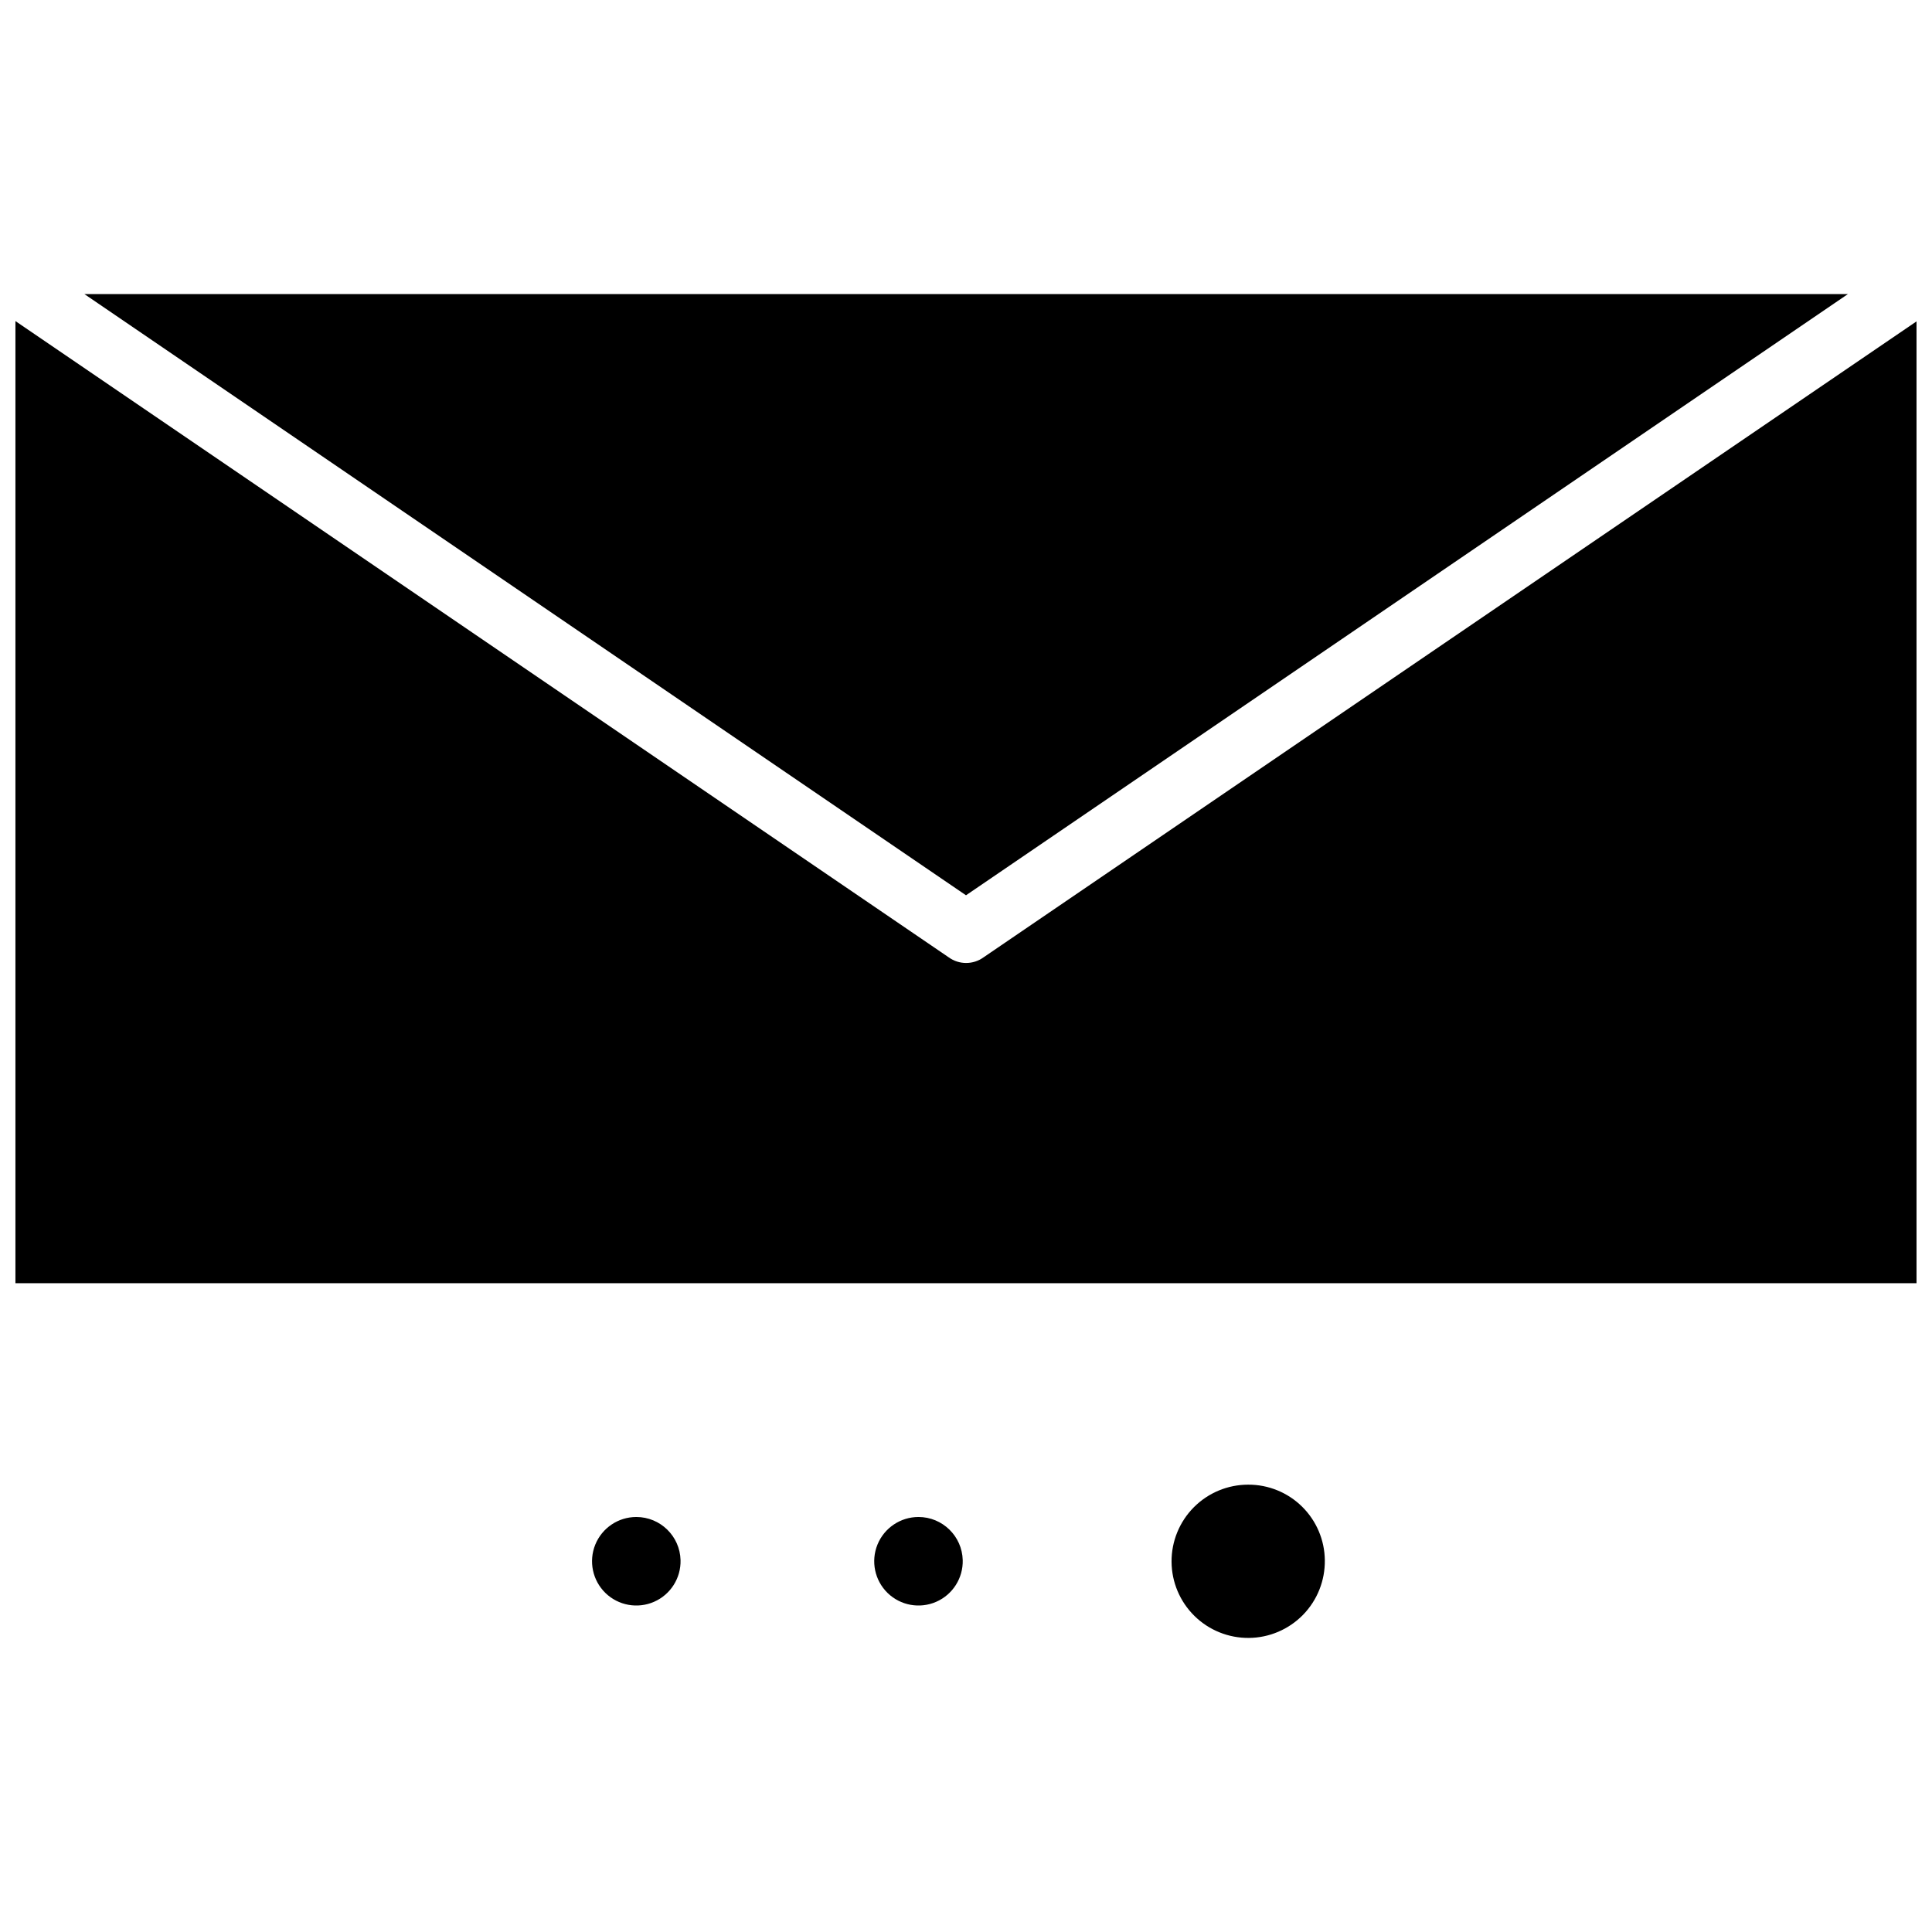
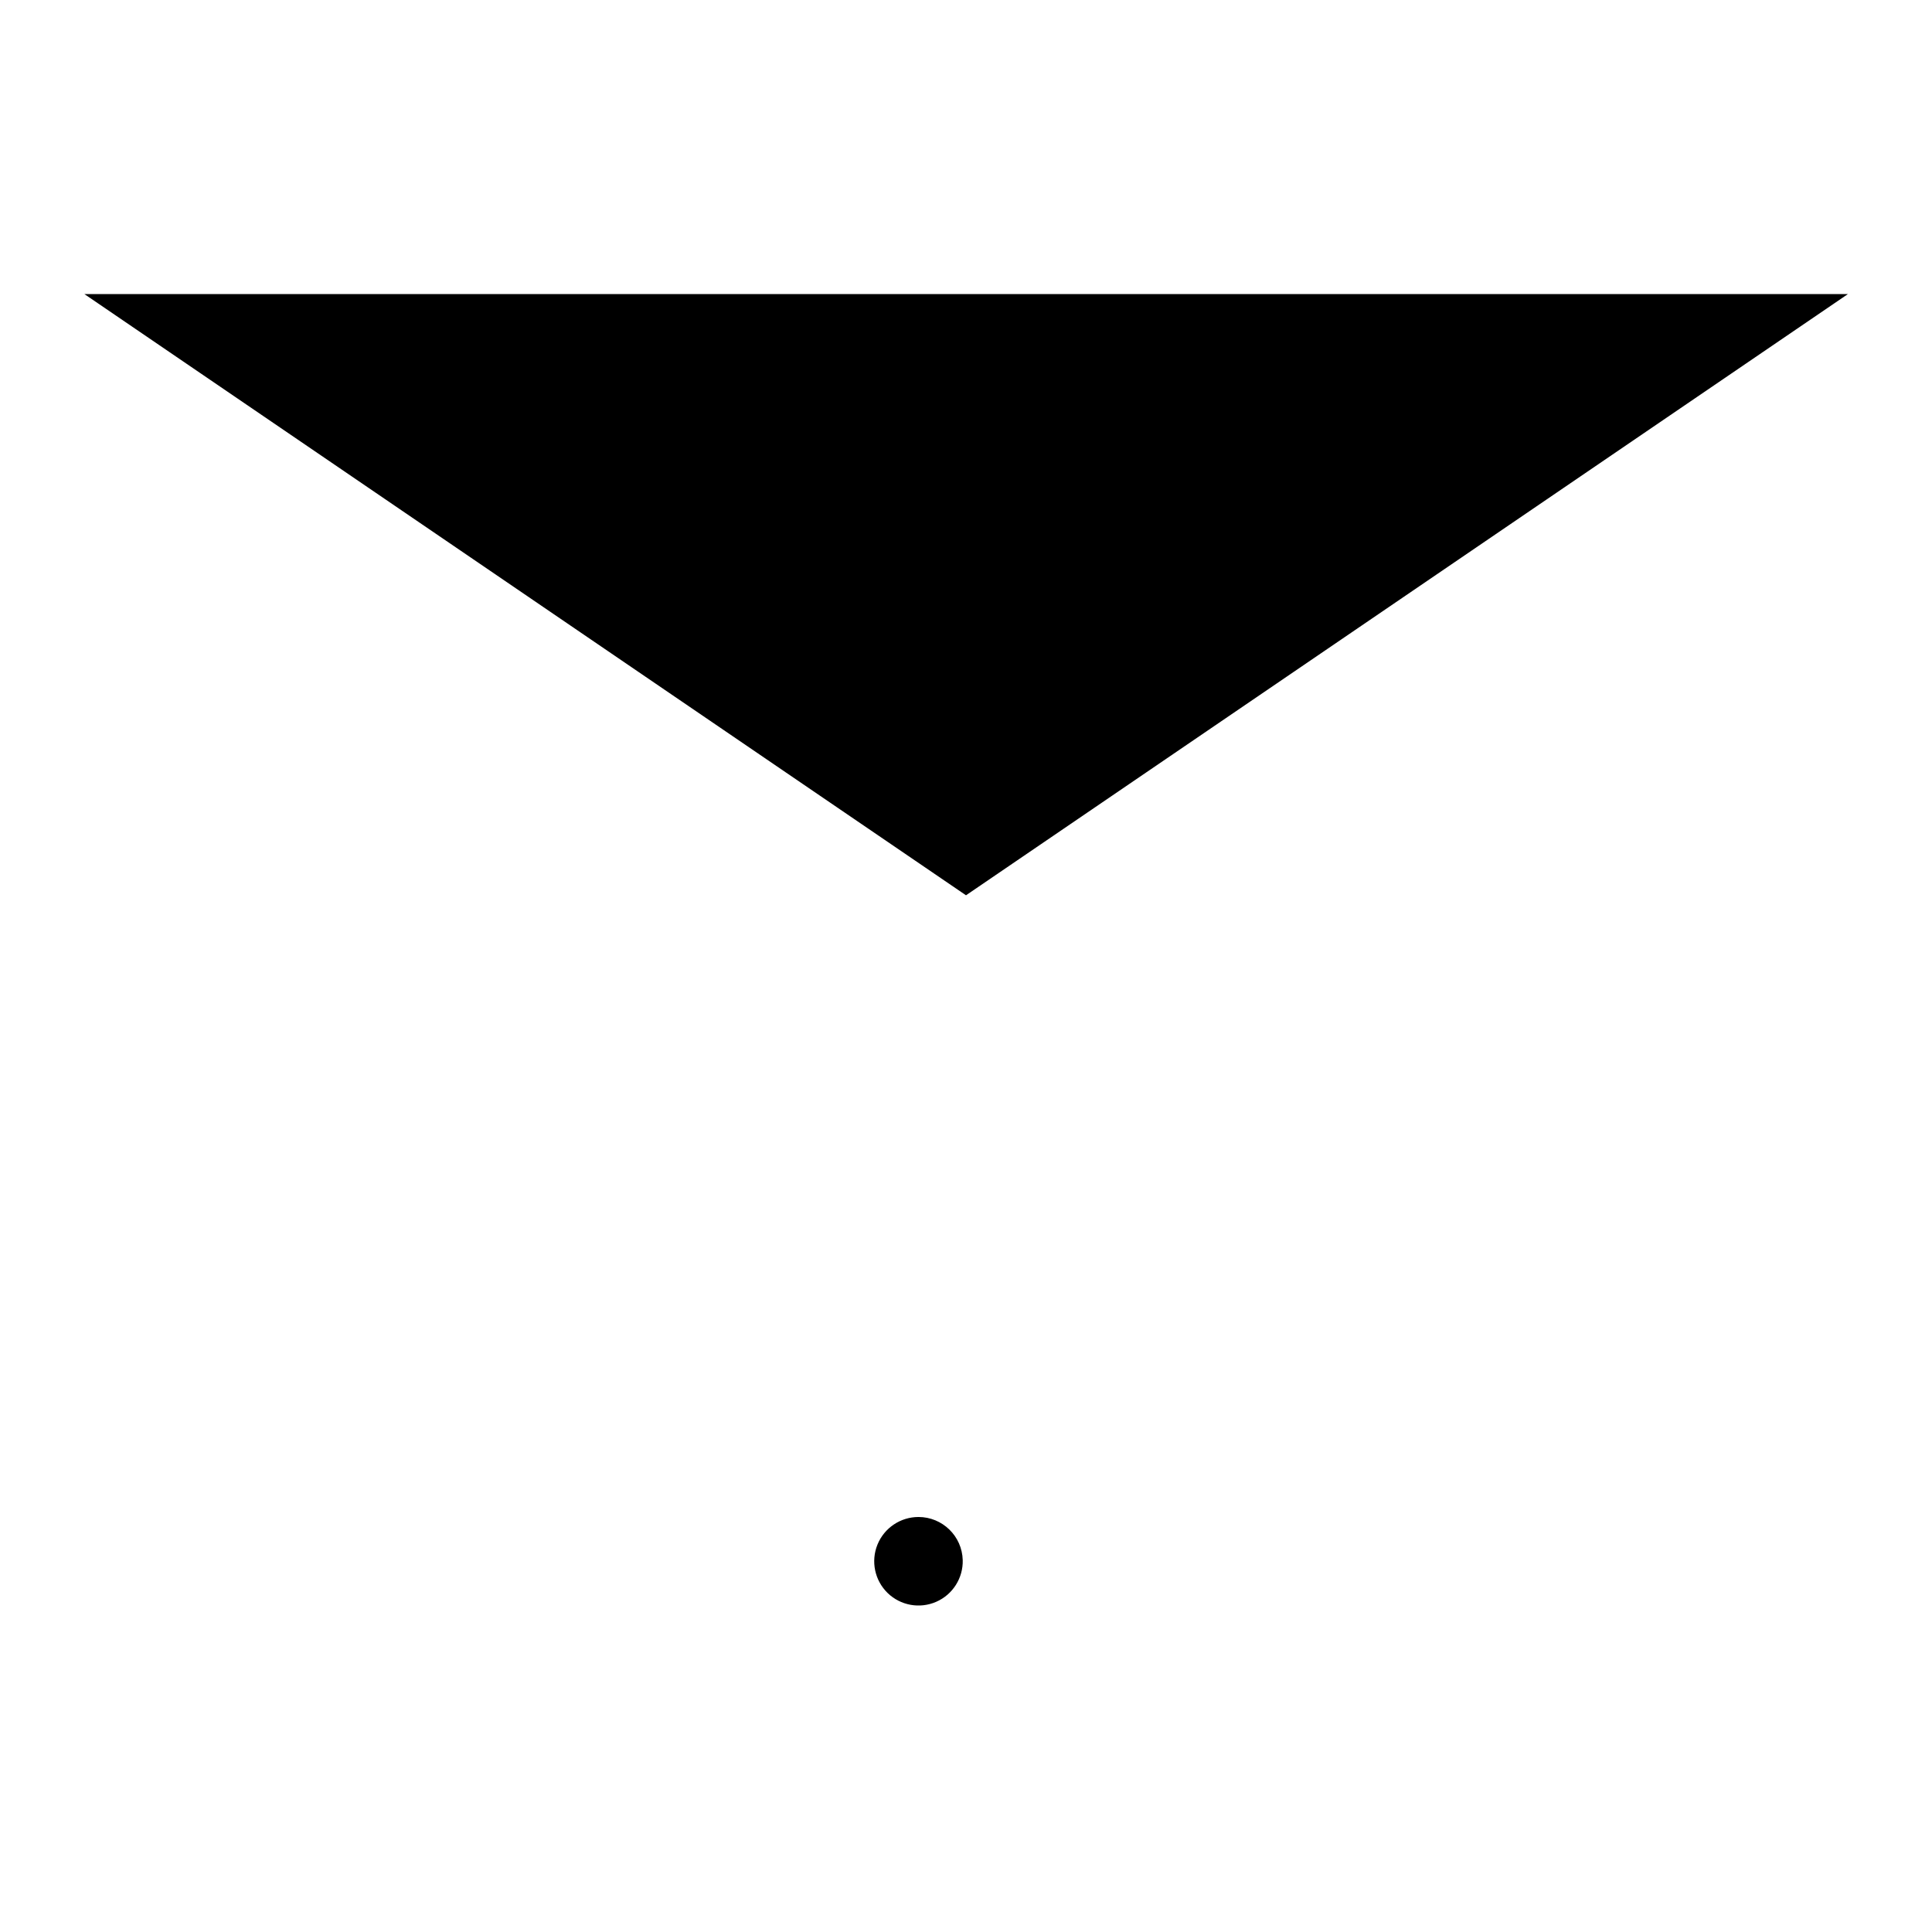
<svg xmlns="http://www.w3.org/2000/svg" width="800px" height="800px" version="1.1" viewBox="144 144 512 512">
  <defs>
    <clipPath id="a">
      <path d="m148.09 229h503.81v256h-503.81z" />
    </clipPath>
  </defs>
  <path d="m633.72 221.93h-467.36l233.64 159.33z" />
  <g clip-path="url(#a)">
-     <path d="m404.64 397.71c-2.75 1.984-6.461 1.984-9.211 0l-247.34-168.62v254.97h503.81v-254.89z" />
-   </g>
-   <path d="m312.62 546.02c-4.769 0.004-9.066 2.894-10.863 7.316-1.793 4.422-0.73 9.492 2.688 12.82 3.422 3.328 8.516 4.254 12.891 2.336 4.371-1.914 7.144-6.285 7.016-11.059-0.172-6.352-5.371-11.414-11.73-11.414z" />
+     </g>
  <path d="m387.4 546.02c-4.769 0.004-9.066 2.894-10.863 7.316-1.793 4.422-0.73 9.492 2.688 12.82 3.422 3.328 8.516 4.254 12.887 2.336 4.371-1.914 7.148-6.285 7.019-11.059-0.172-6.352-5.371-11.414-11.73-11.414z" />
-   <path d="m474.78 537.45c-5.402 0-10.586 2.152-14.395 5.984-3.812 3.832-5.938 9.027-5.91 14.43 0.027 5.406 2.207 10.574 6.059 14.367 3.852 3.793 9.055 5.891 14.461 5.836 5.402-0.055 10.562-2.266 14.336-6.133 3.769-3.871 5.844-9.086 5.762-14.492-0.062-5.336-2.234-10.434-6.039-14.18-3.805-3.746-8.934-5.836-14.273-5.812z" />
</svg>